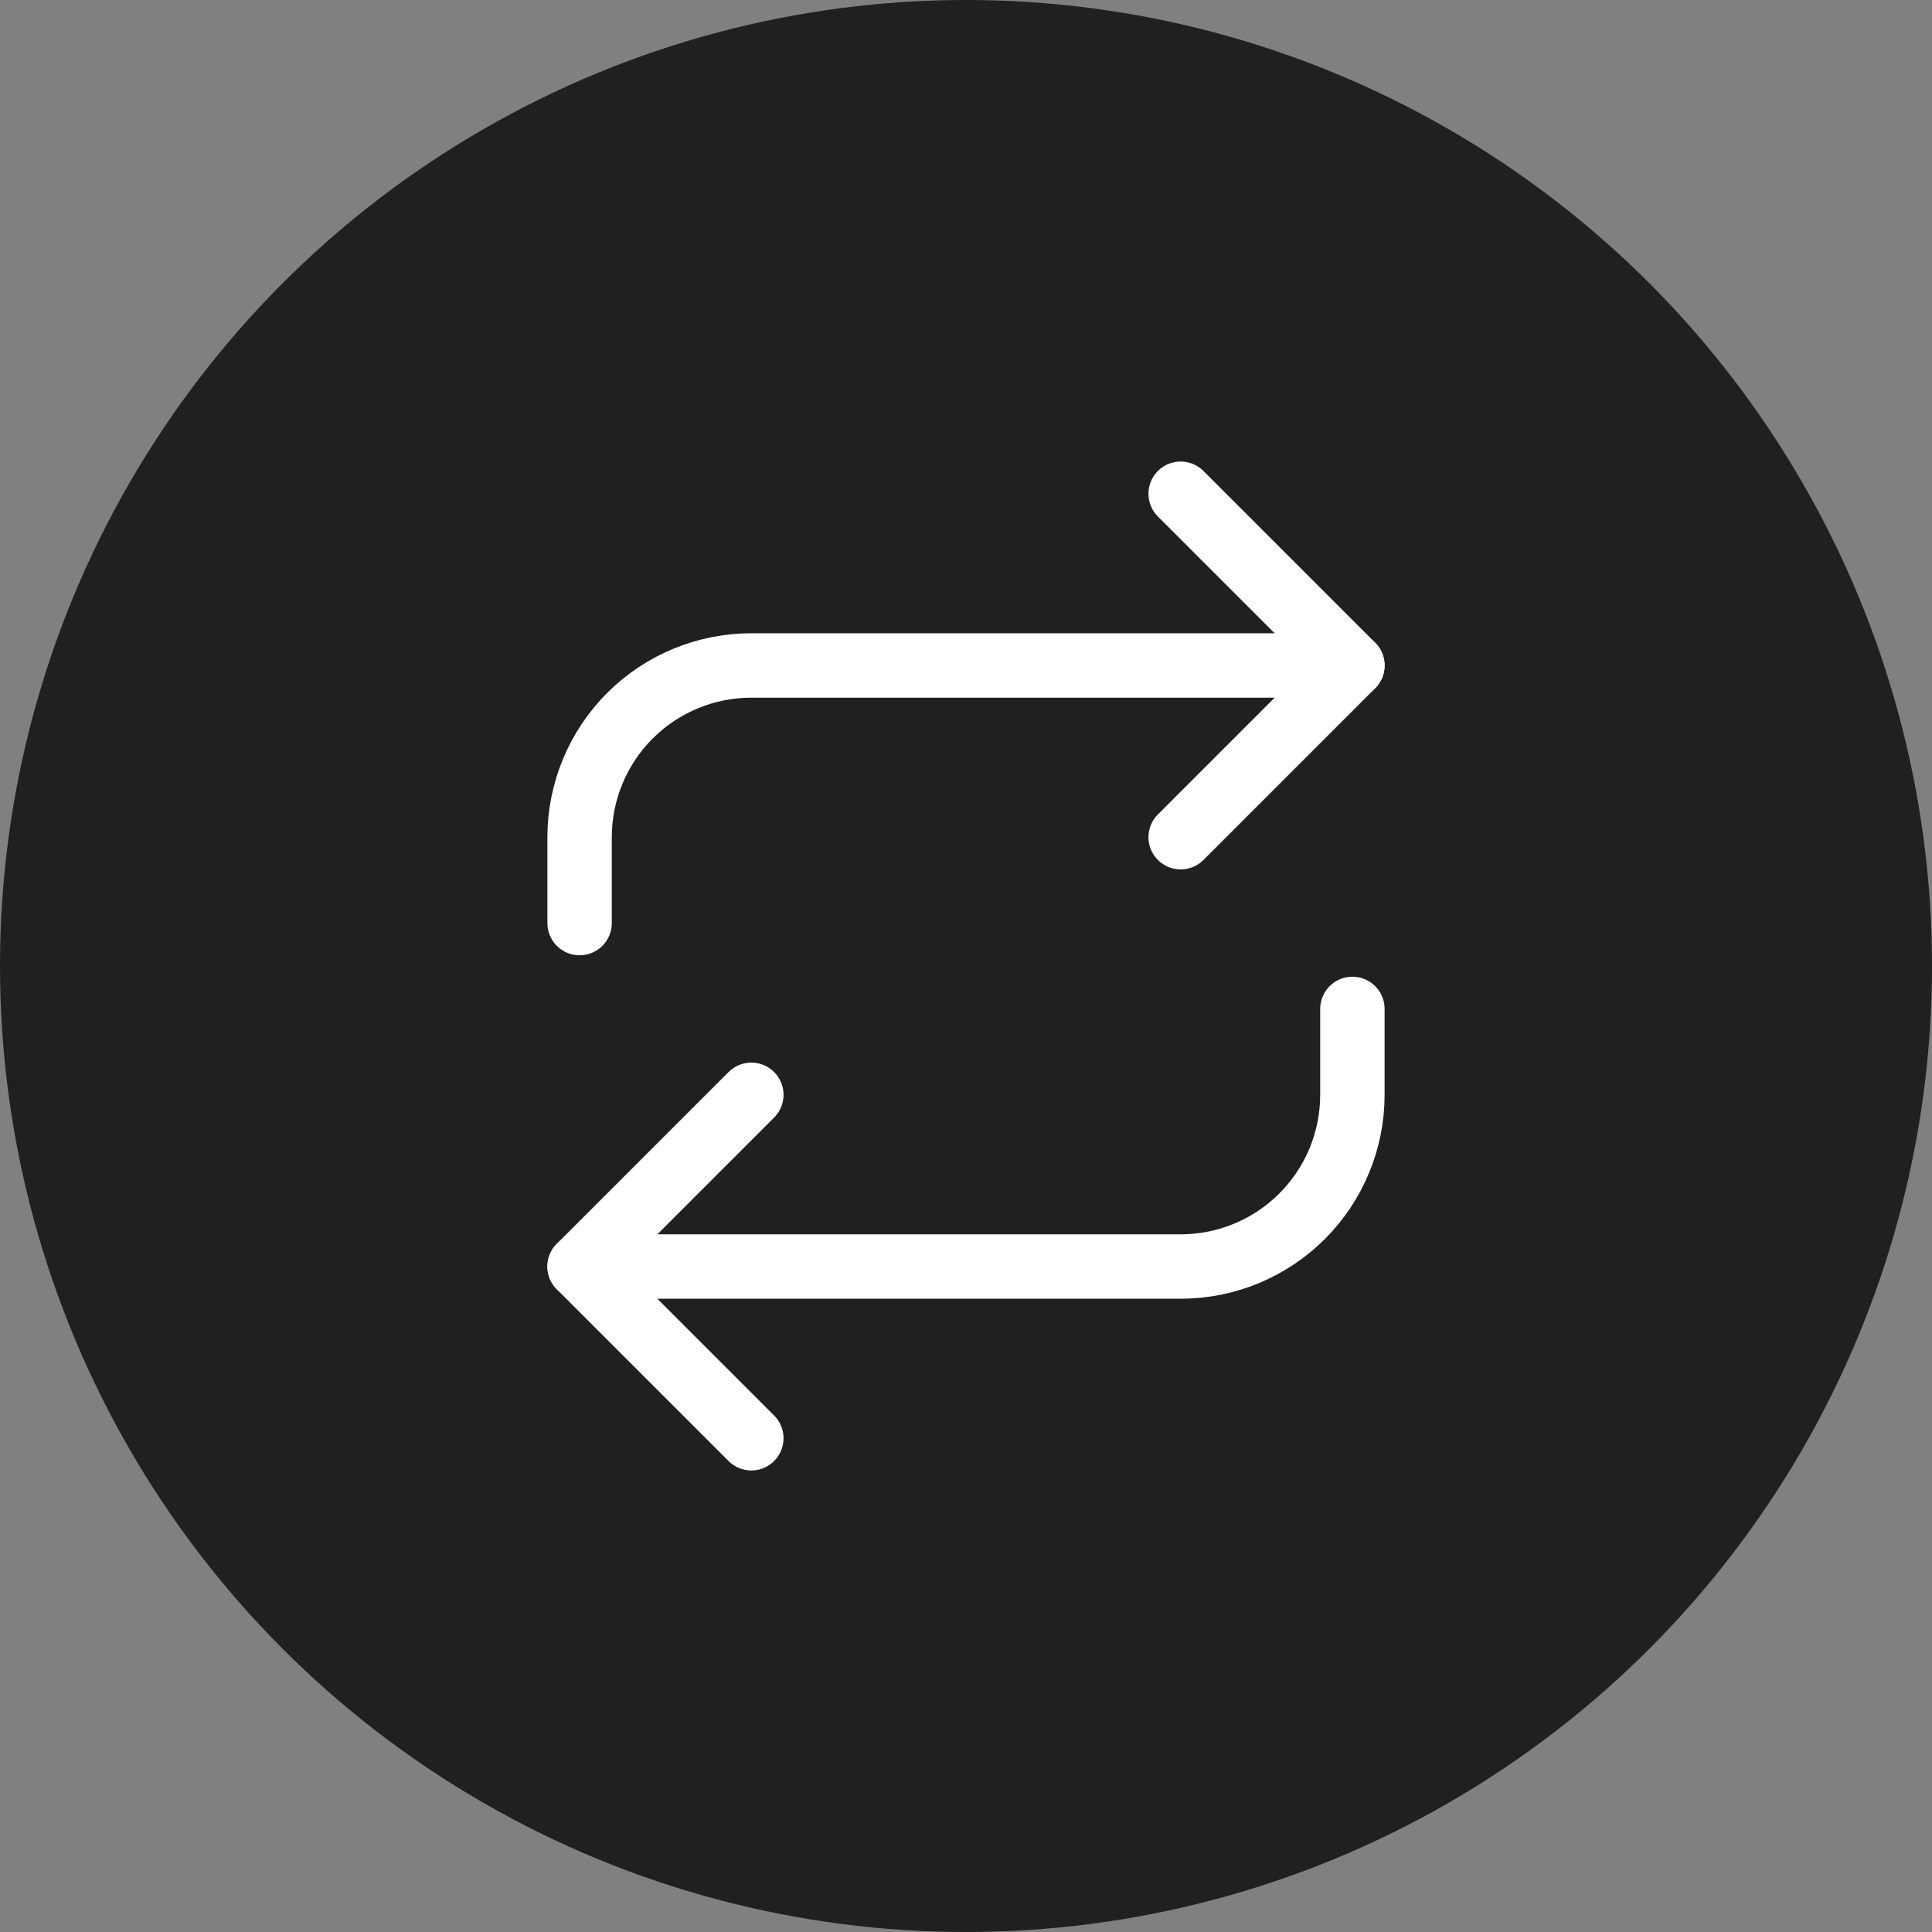
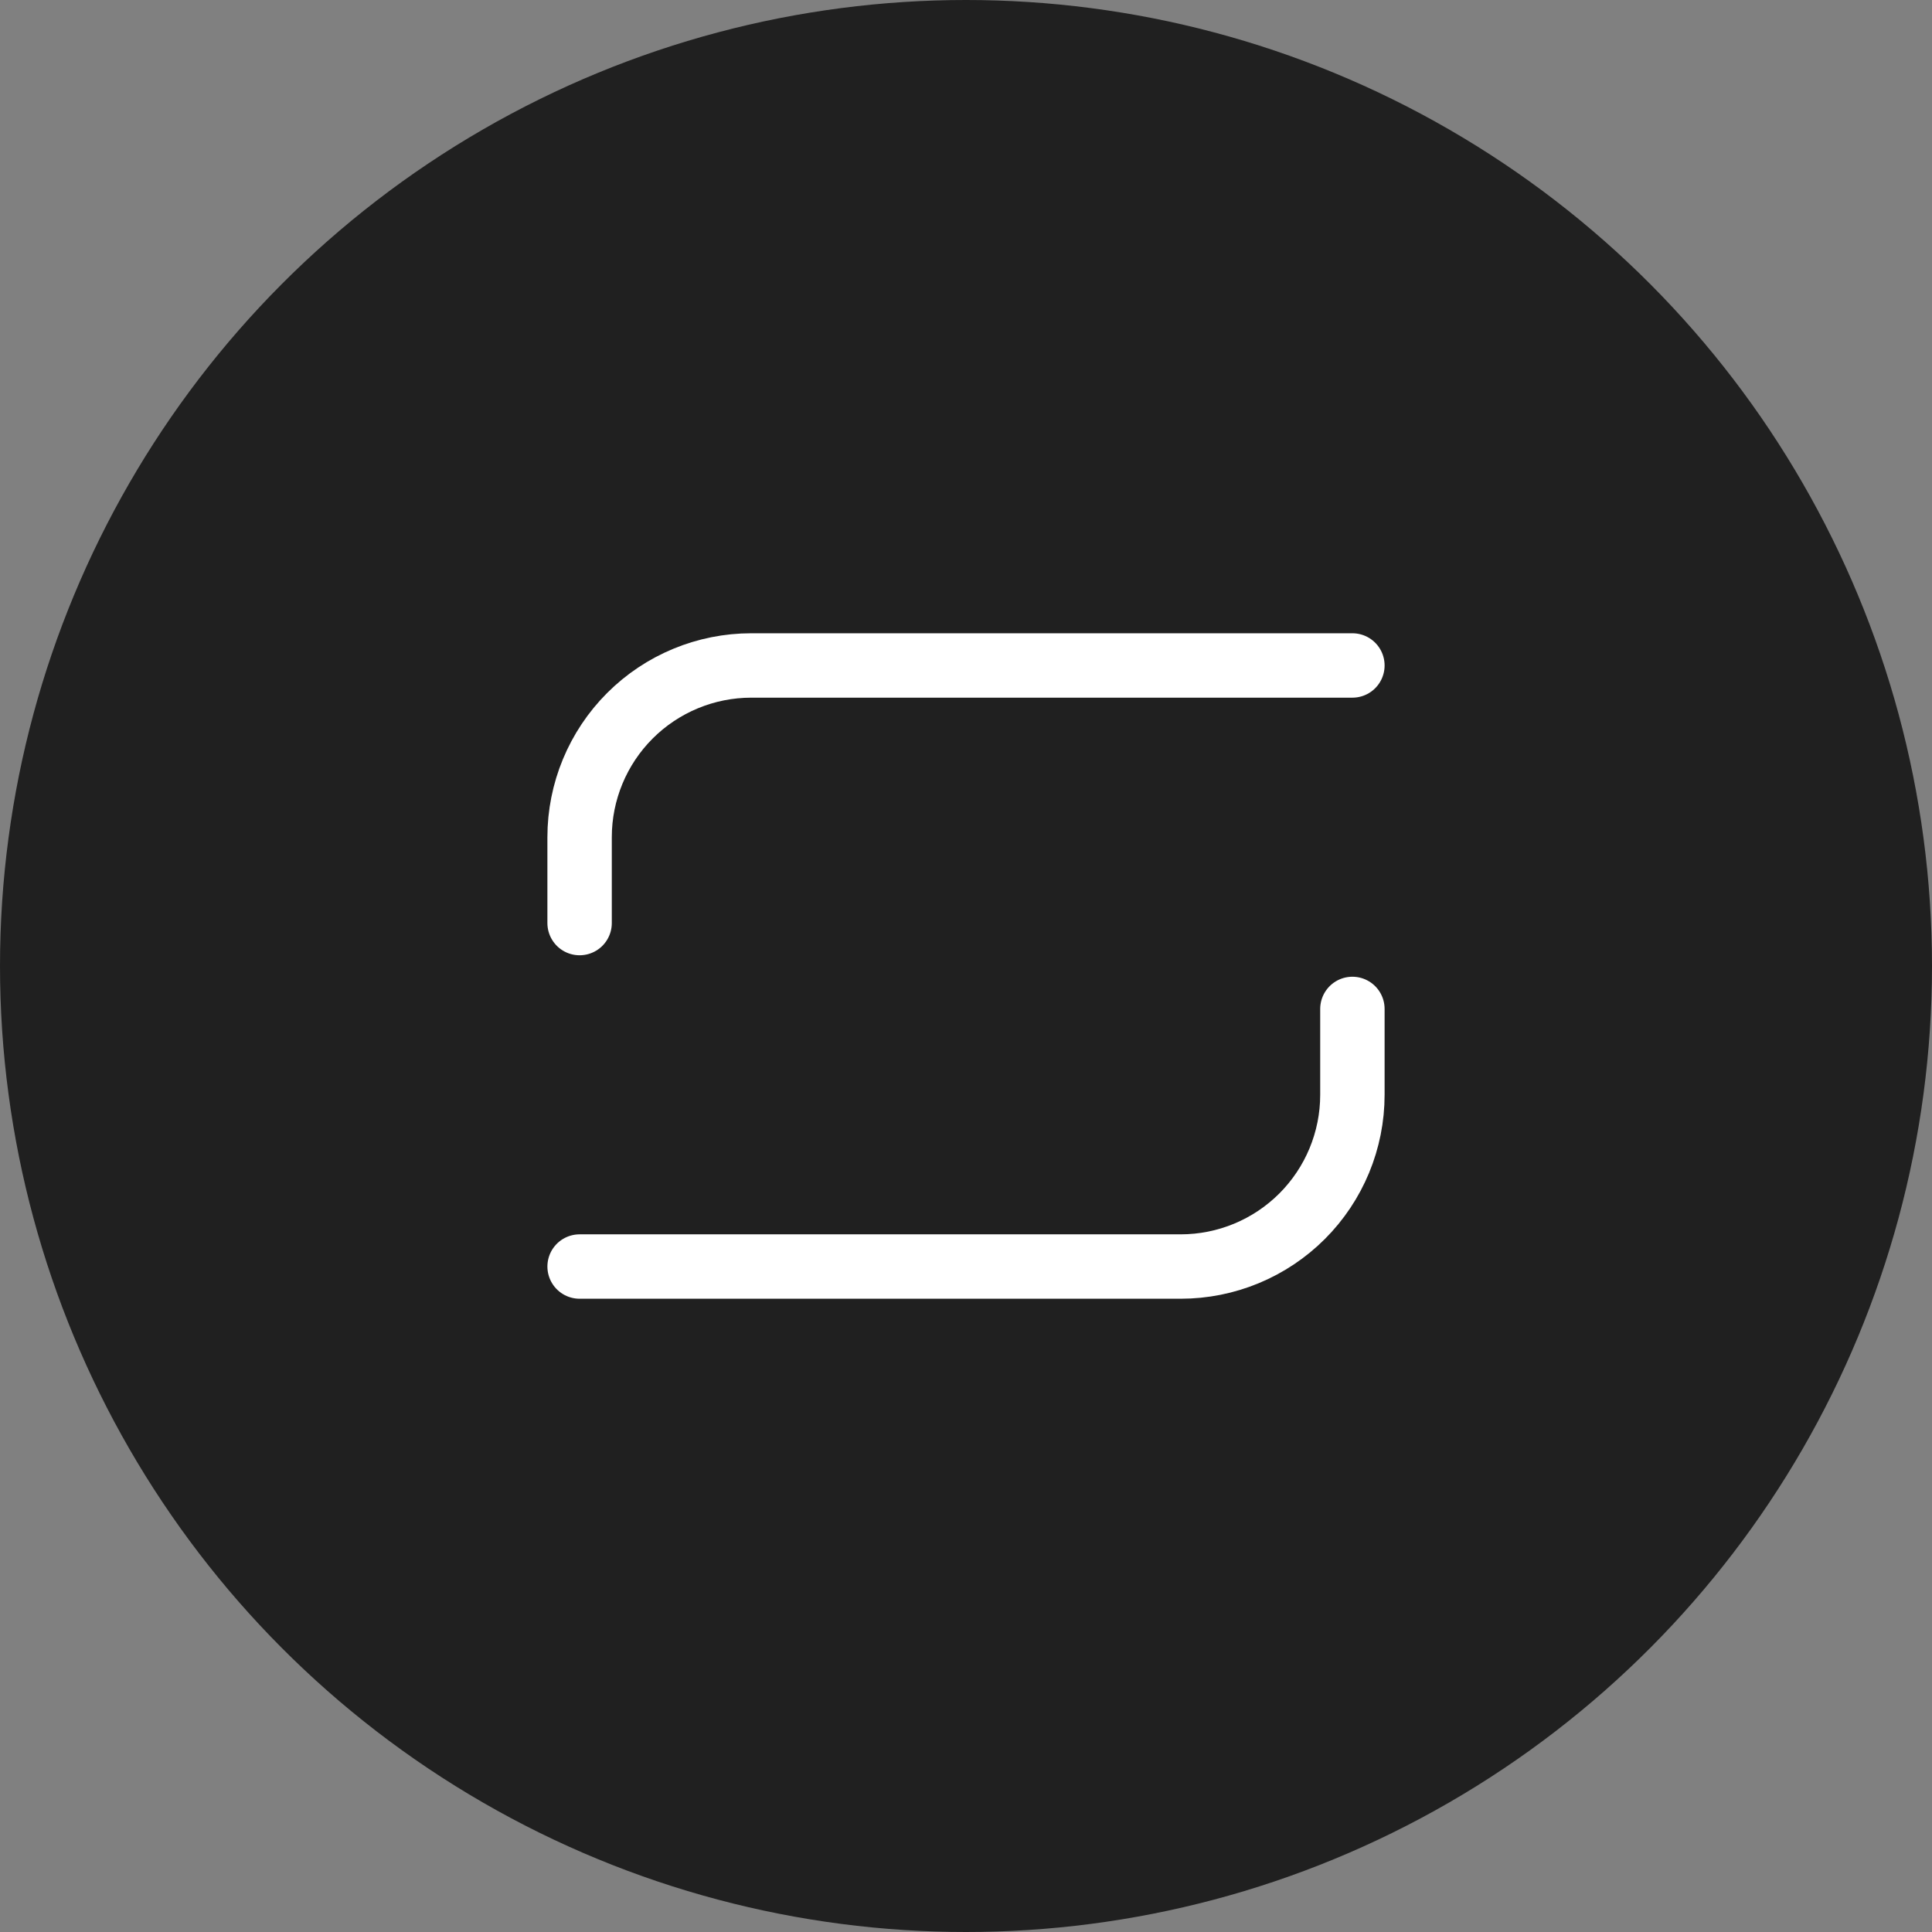
<svg xmlns="http://www.w3.org/2000/svg" width="90" height="90" viewBox="0 0 90 90" fill="none">
  <rect x="0" y="0" width="90" height="90" fill="#808080" stroke="none" />
  <circle cx="45" cy="45" r="45" fill="#202020" />
-   <path d="M55 23L63 31L55 39" stroke="white" stroke-width="3" stroke-linecap="round" stroke-linejoin="round" />
  <path d="M27 43V39C27 36.878 27.843 34.843 29.343 33.343C30.843 31.843 32.878 31 35 31H63" stroke="white" stroke-width="3" stroke-linecap="round" stroke-linejoin="round" />
-   <path d="M35 67L27 59L35 51" stroke="white" stroke-width="3" stroke-linecap="round" stroke-linejoin="round" />
  <path d="M63 47V51C63 53.122 62.157 55.157 60.657 56.657C59.157 58.157 57.122 59 55 59H27" stroke="white" stroke-width="3" stroke-linecap="round" stroke-linejoin="round" />
</svg>